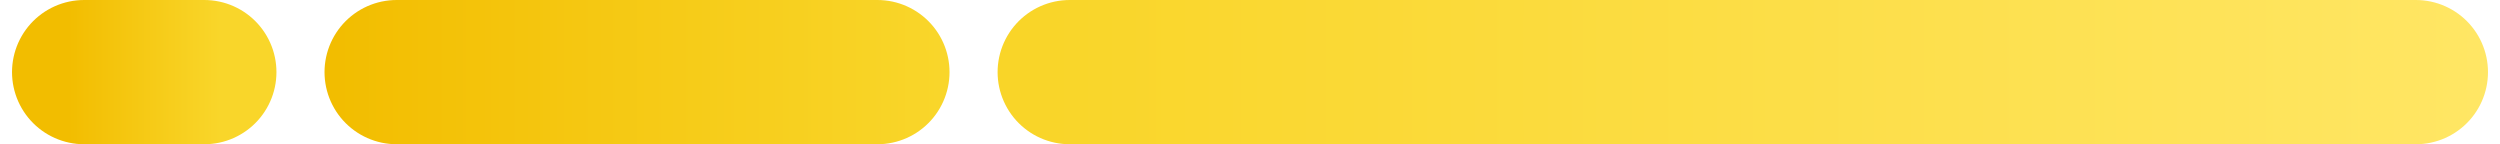
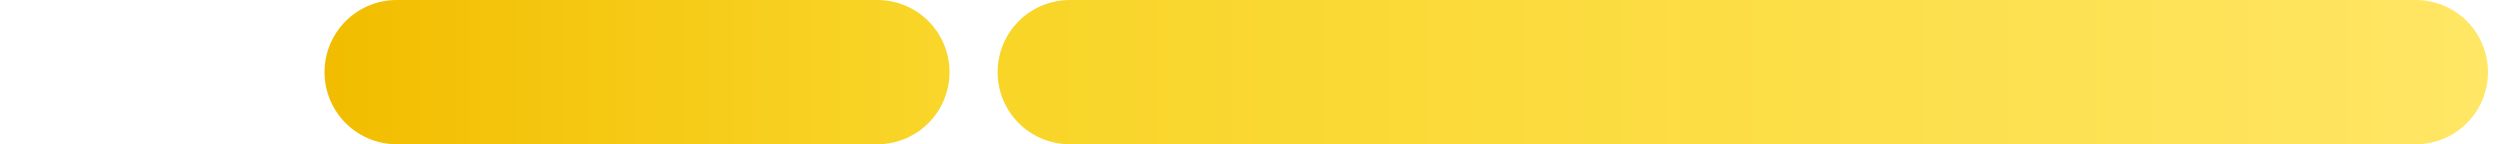
<svg xmlns="http://www.w3.org/2000/svg" width="104" height="6" viewBox="0 0 104 6" fill="none">
-   <path d="M3.5 3L8.5 3" stroke="url(#paint0_linear_929_629)" stroke-width="6" stroke-linecap="round" />
  <path d="M16.5 3L36.5 3" stroke="url(#paint1_linear_929_629)" stroke-width="6" stroke-linecap="round" />
  <path d="M44.5 3L100.5 3" stroke="url(#paint2_linear_929_629)" stroke-width="6" stroke-linecap="round" />
  <defs>
    <linearGradient id="paint0_linear_929_629" x1="2.833" y1="3" x2="9.167" y2="3" gradientUnits="userSpaceOnUse">
      <stop stop-color="#F2BD00" />
      <stop offset="1" stop-color="#F9D62A" />
      <stop offset="1" stop-color="#F9D62A" />
    </linearGradient>
    <linearGradient id="paint1_linear_929_629" x1="13.833" y1="3" x2="39.167" y2="3" gradientUnits="userSpaceOnUse">
      <stop stop-color="#F2BD00" />
      <stop offset="1" stop-color="#F9D62A" />
      <stop offset="1" stop-color="#F9D62A" />
    </linearGradient>
    <linearGradient id="paint2_linear_929_629" x1="42.75" y1="3" x2="103.125" y2="3" gradientUnits="userSpaceOnUse">
      <stop stop-color="#F9D528" />
      <stop offset="1" stop-color="#FFE664" />
    </linearGradient>
  </defs>
</svg>